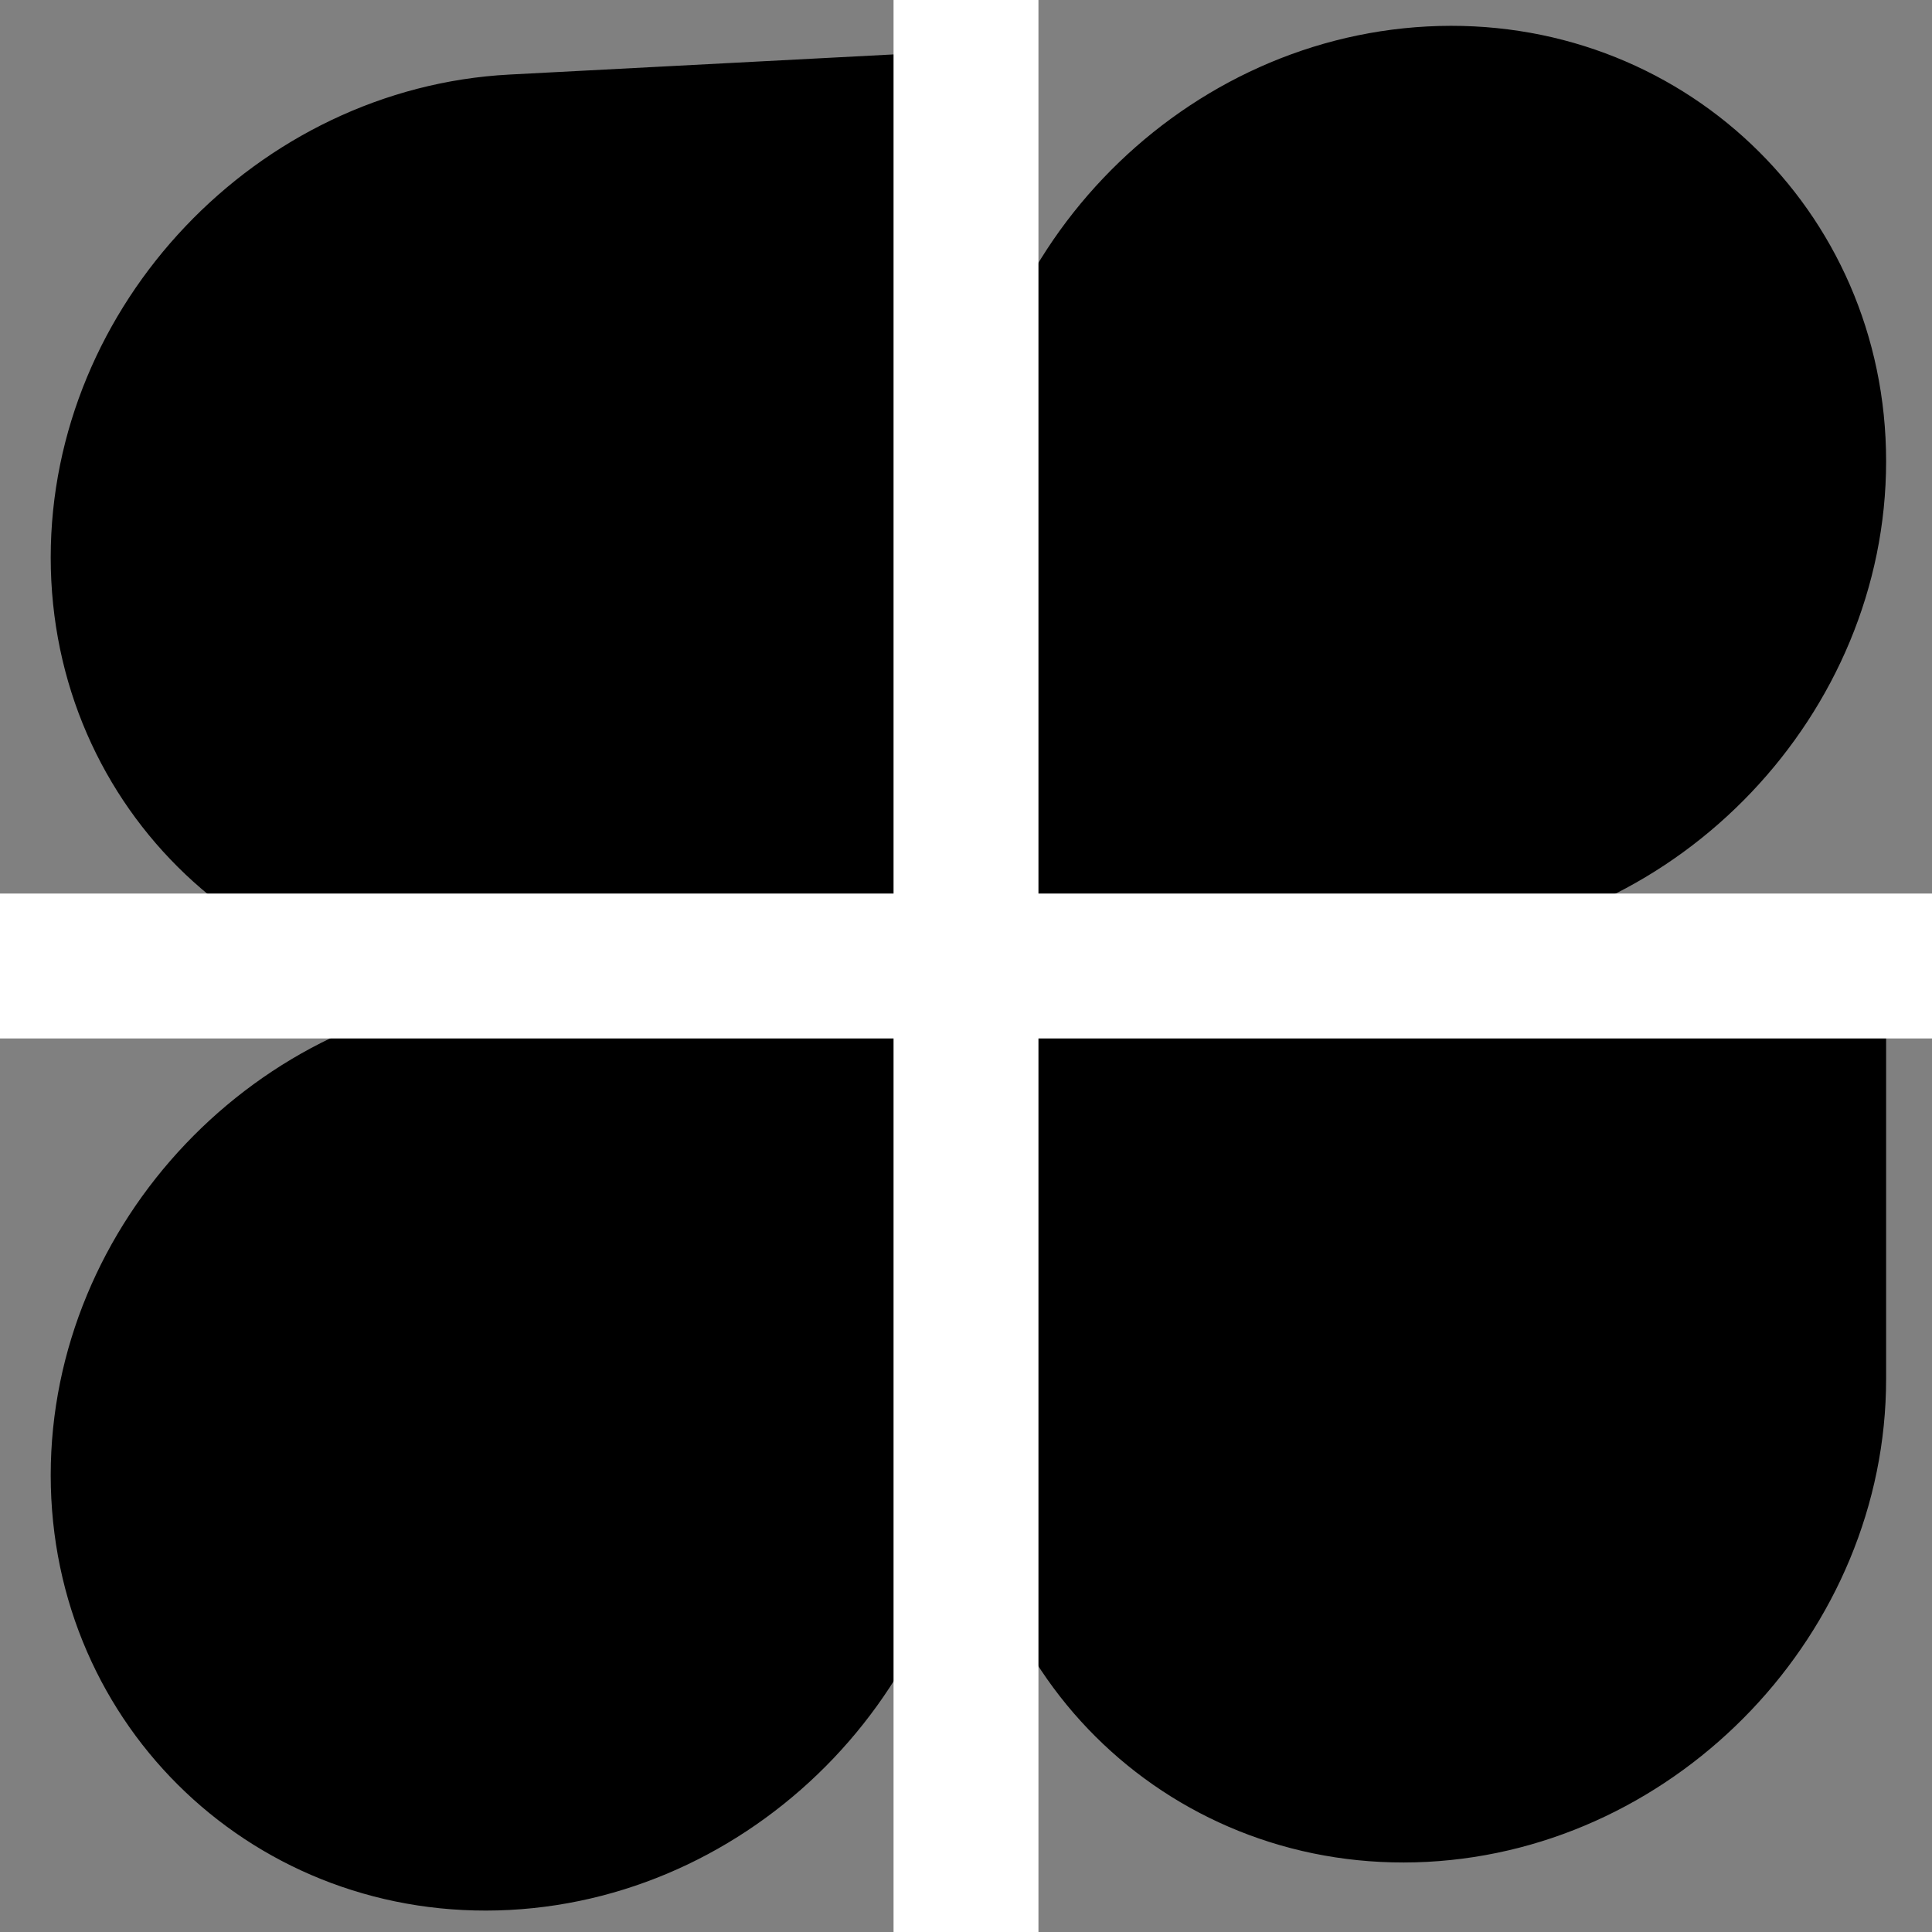
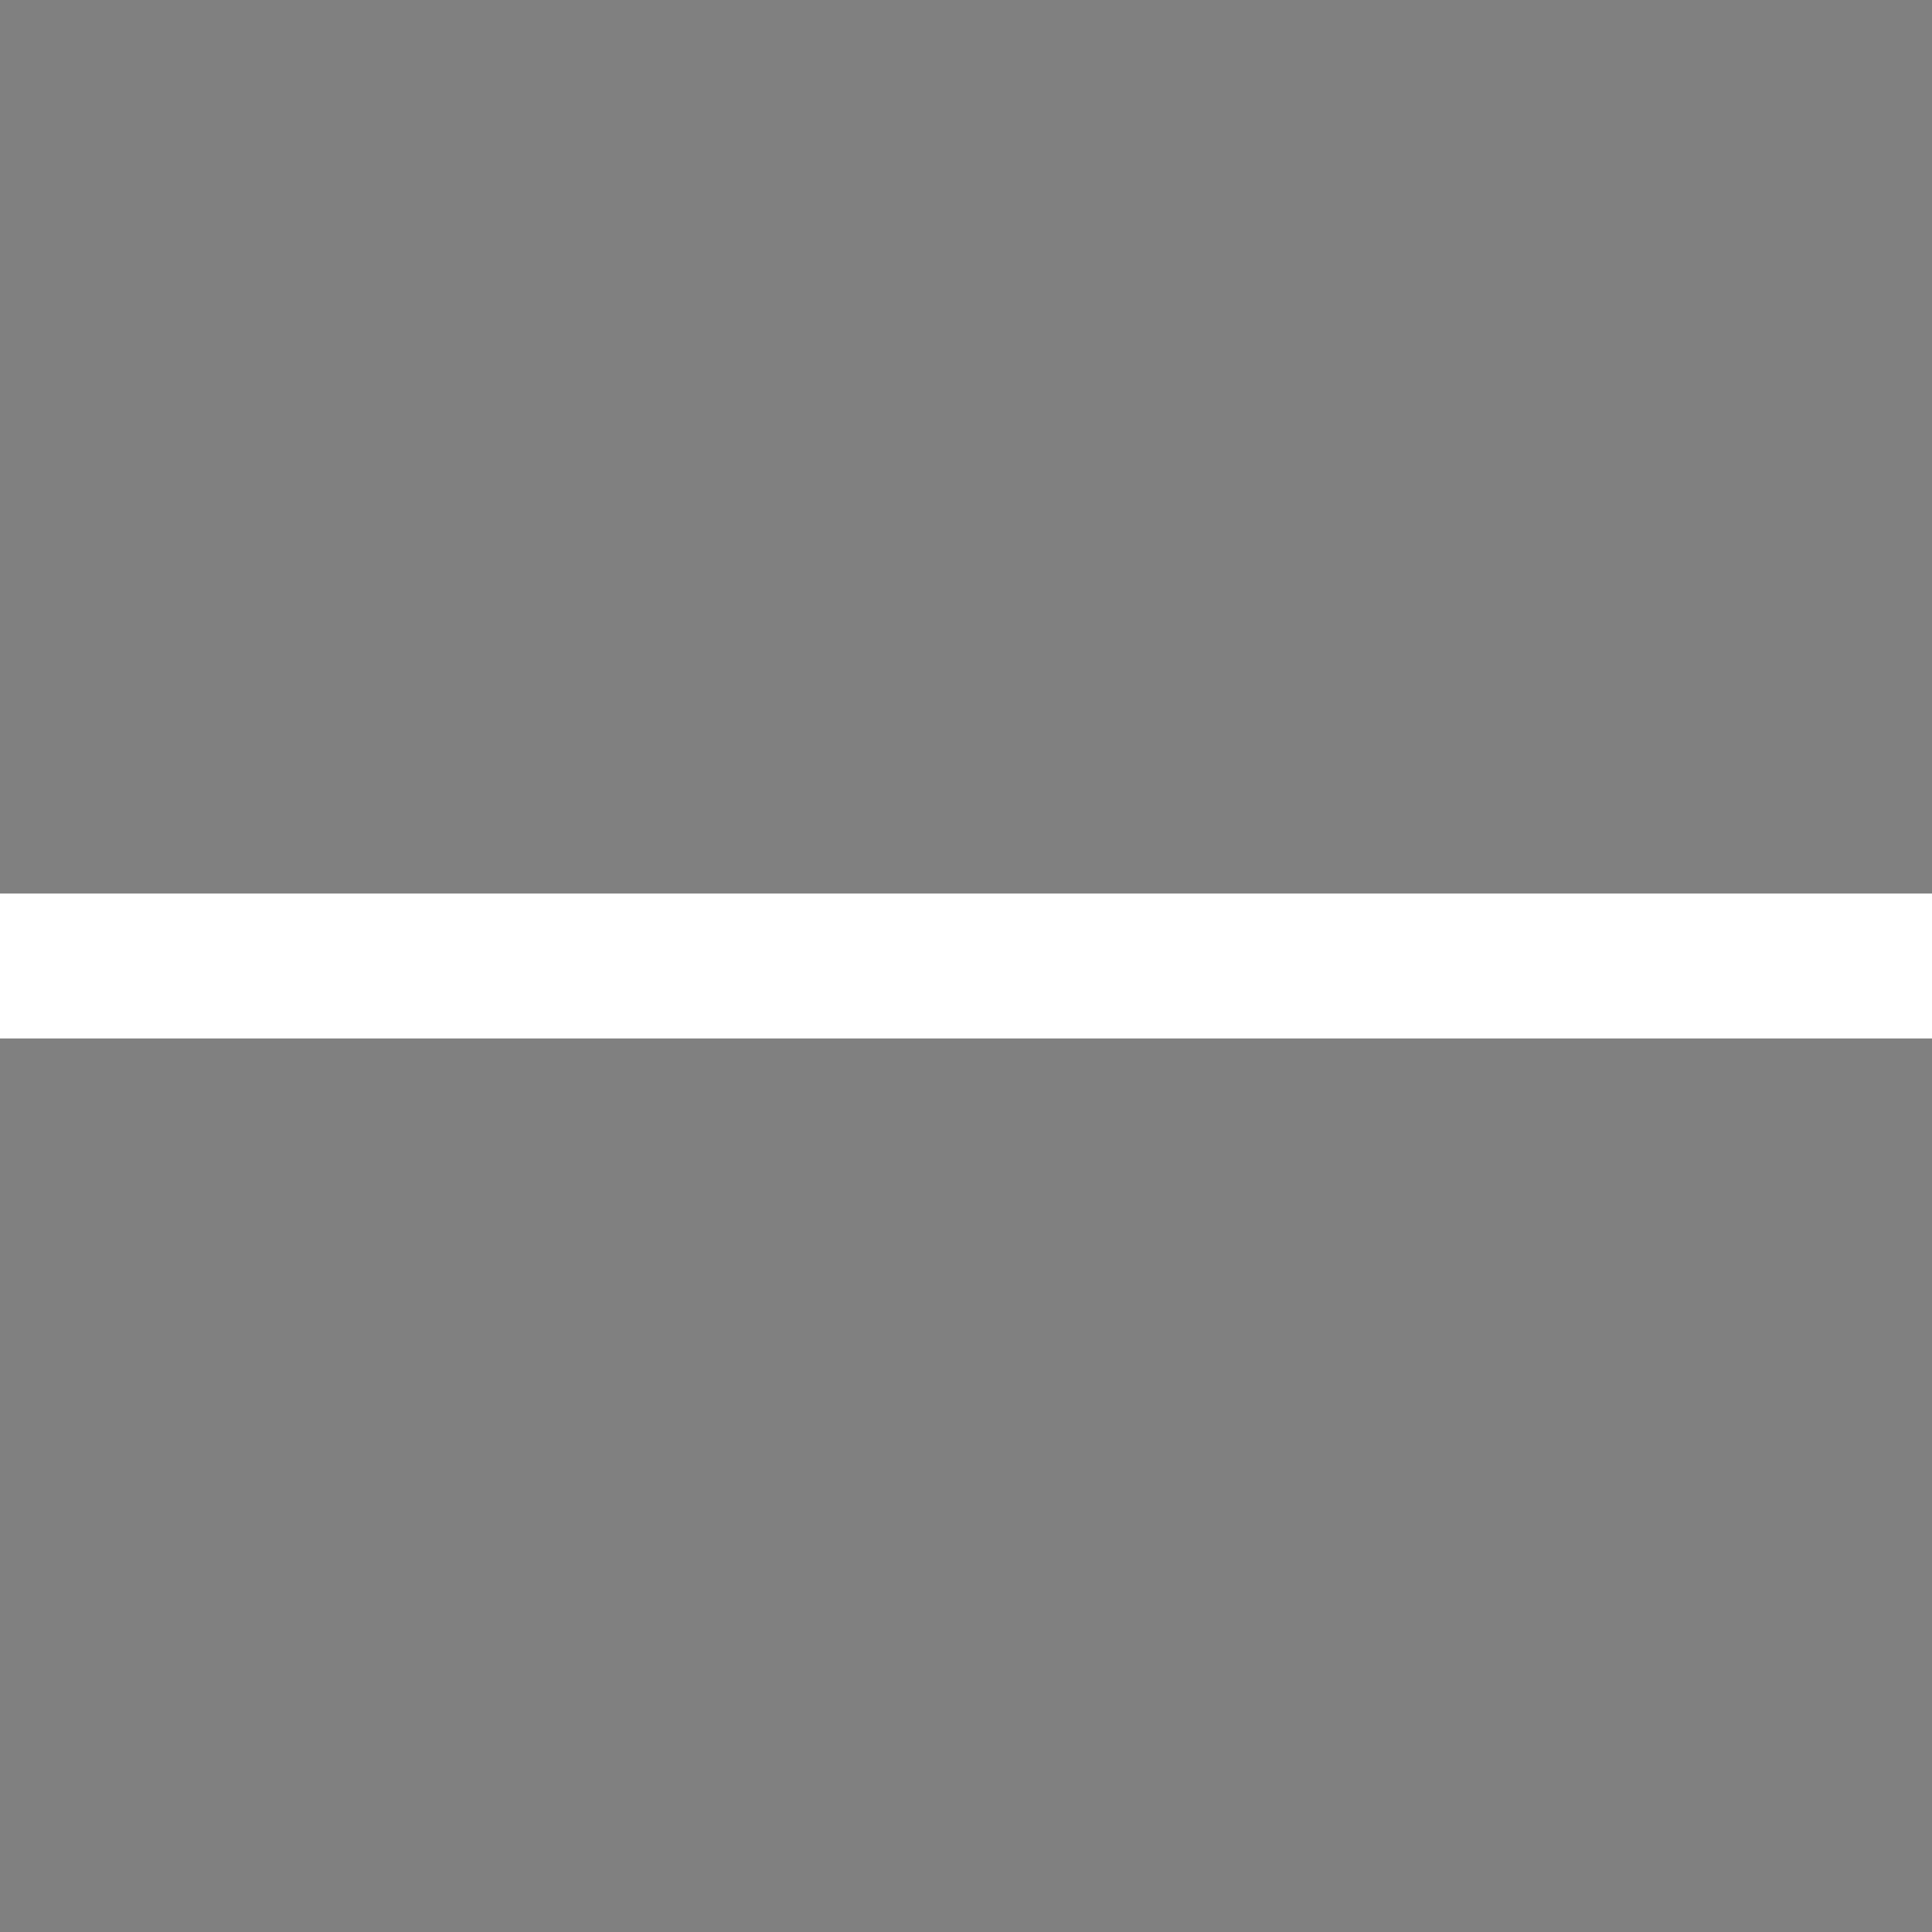
<svg xmlns="http://www.w3.org/2000/svg" width="500" height="500" viewBox="0 0 1000 1000">
  <rect x="0" y="0" width="1000" height="1000" fill="#808080" stroke="none" />
  <defs>
    <linearGradient id="logogradient" x1="0%" y1="0%" x2="100%" y2="100%">
      <stop offset="0%" style="stop-color:oklch(0.707 0.165 254.624);stop-opacity:1" />
      <stop offset="100%" style="stop-color:oklch(0.488 0.243 264.376);stop-opacity:1" />
    </linearGradient>
  </defs>
  <g transform="rotate(90 500 500) skewX(3) scale(0.95) translate(0 25)">
-     <path fill-rule="evenodd" clip-rule="evenodd" d="M250 0C387.5 0 500 112.5 500 250V0H750C887.5 0 1000 112.5 1000 250C1000 387.5 887.5 500 750 500C887.5 500 1000 612.5 1000 750C1000 887.5 887.5 1000 750 1000C612.5 1000 500 887.5 500 750C500 887.5 387.5 1000 250 1000C112.5 1000 0 887.5 0 750V500H250C112.5 500 0 387.5 0 250C0 112.5 112.5 0 250 0Z" fill="url(#logogradient)" />
-   </g>
+     </g>
  <line x1="0" y1="500" x2="1000" y2="500" stroke="white" stroke-width="75" />
-   <line x1="500" y1="0" x2="500" y2="1000" stroke="white" stroke-width="75" />
</svg>